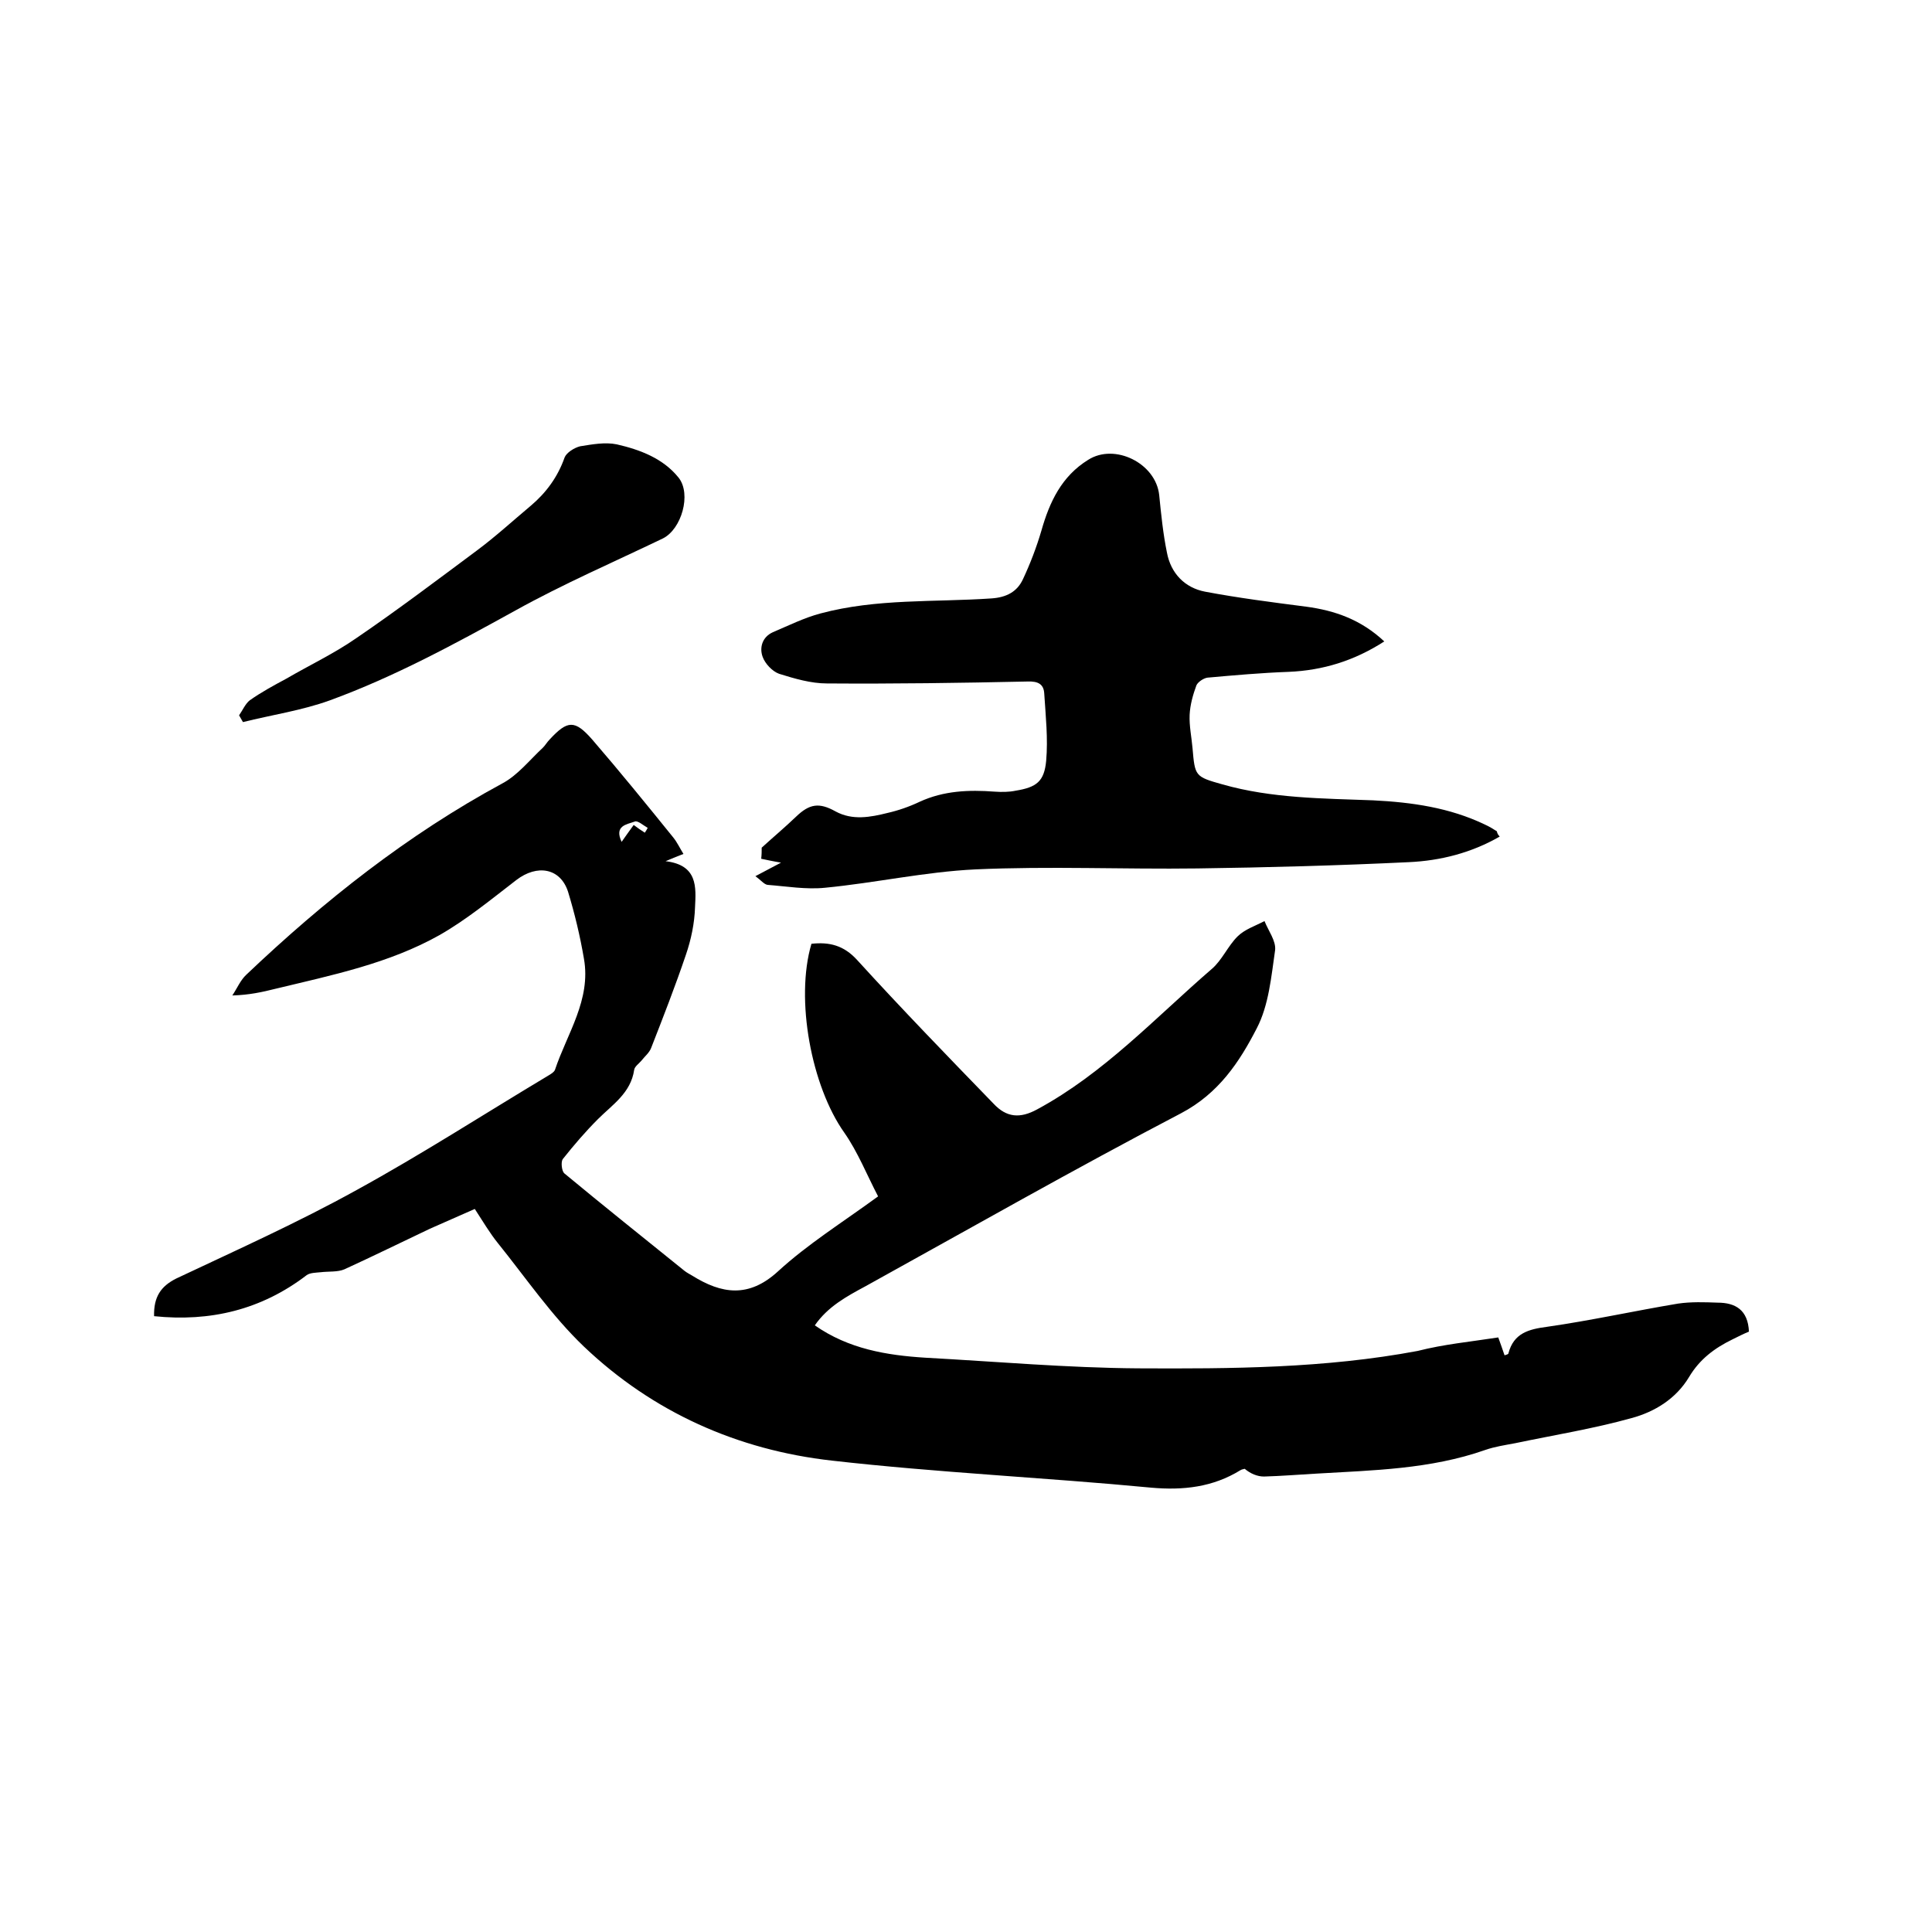
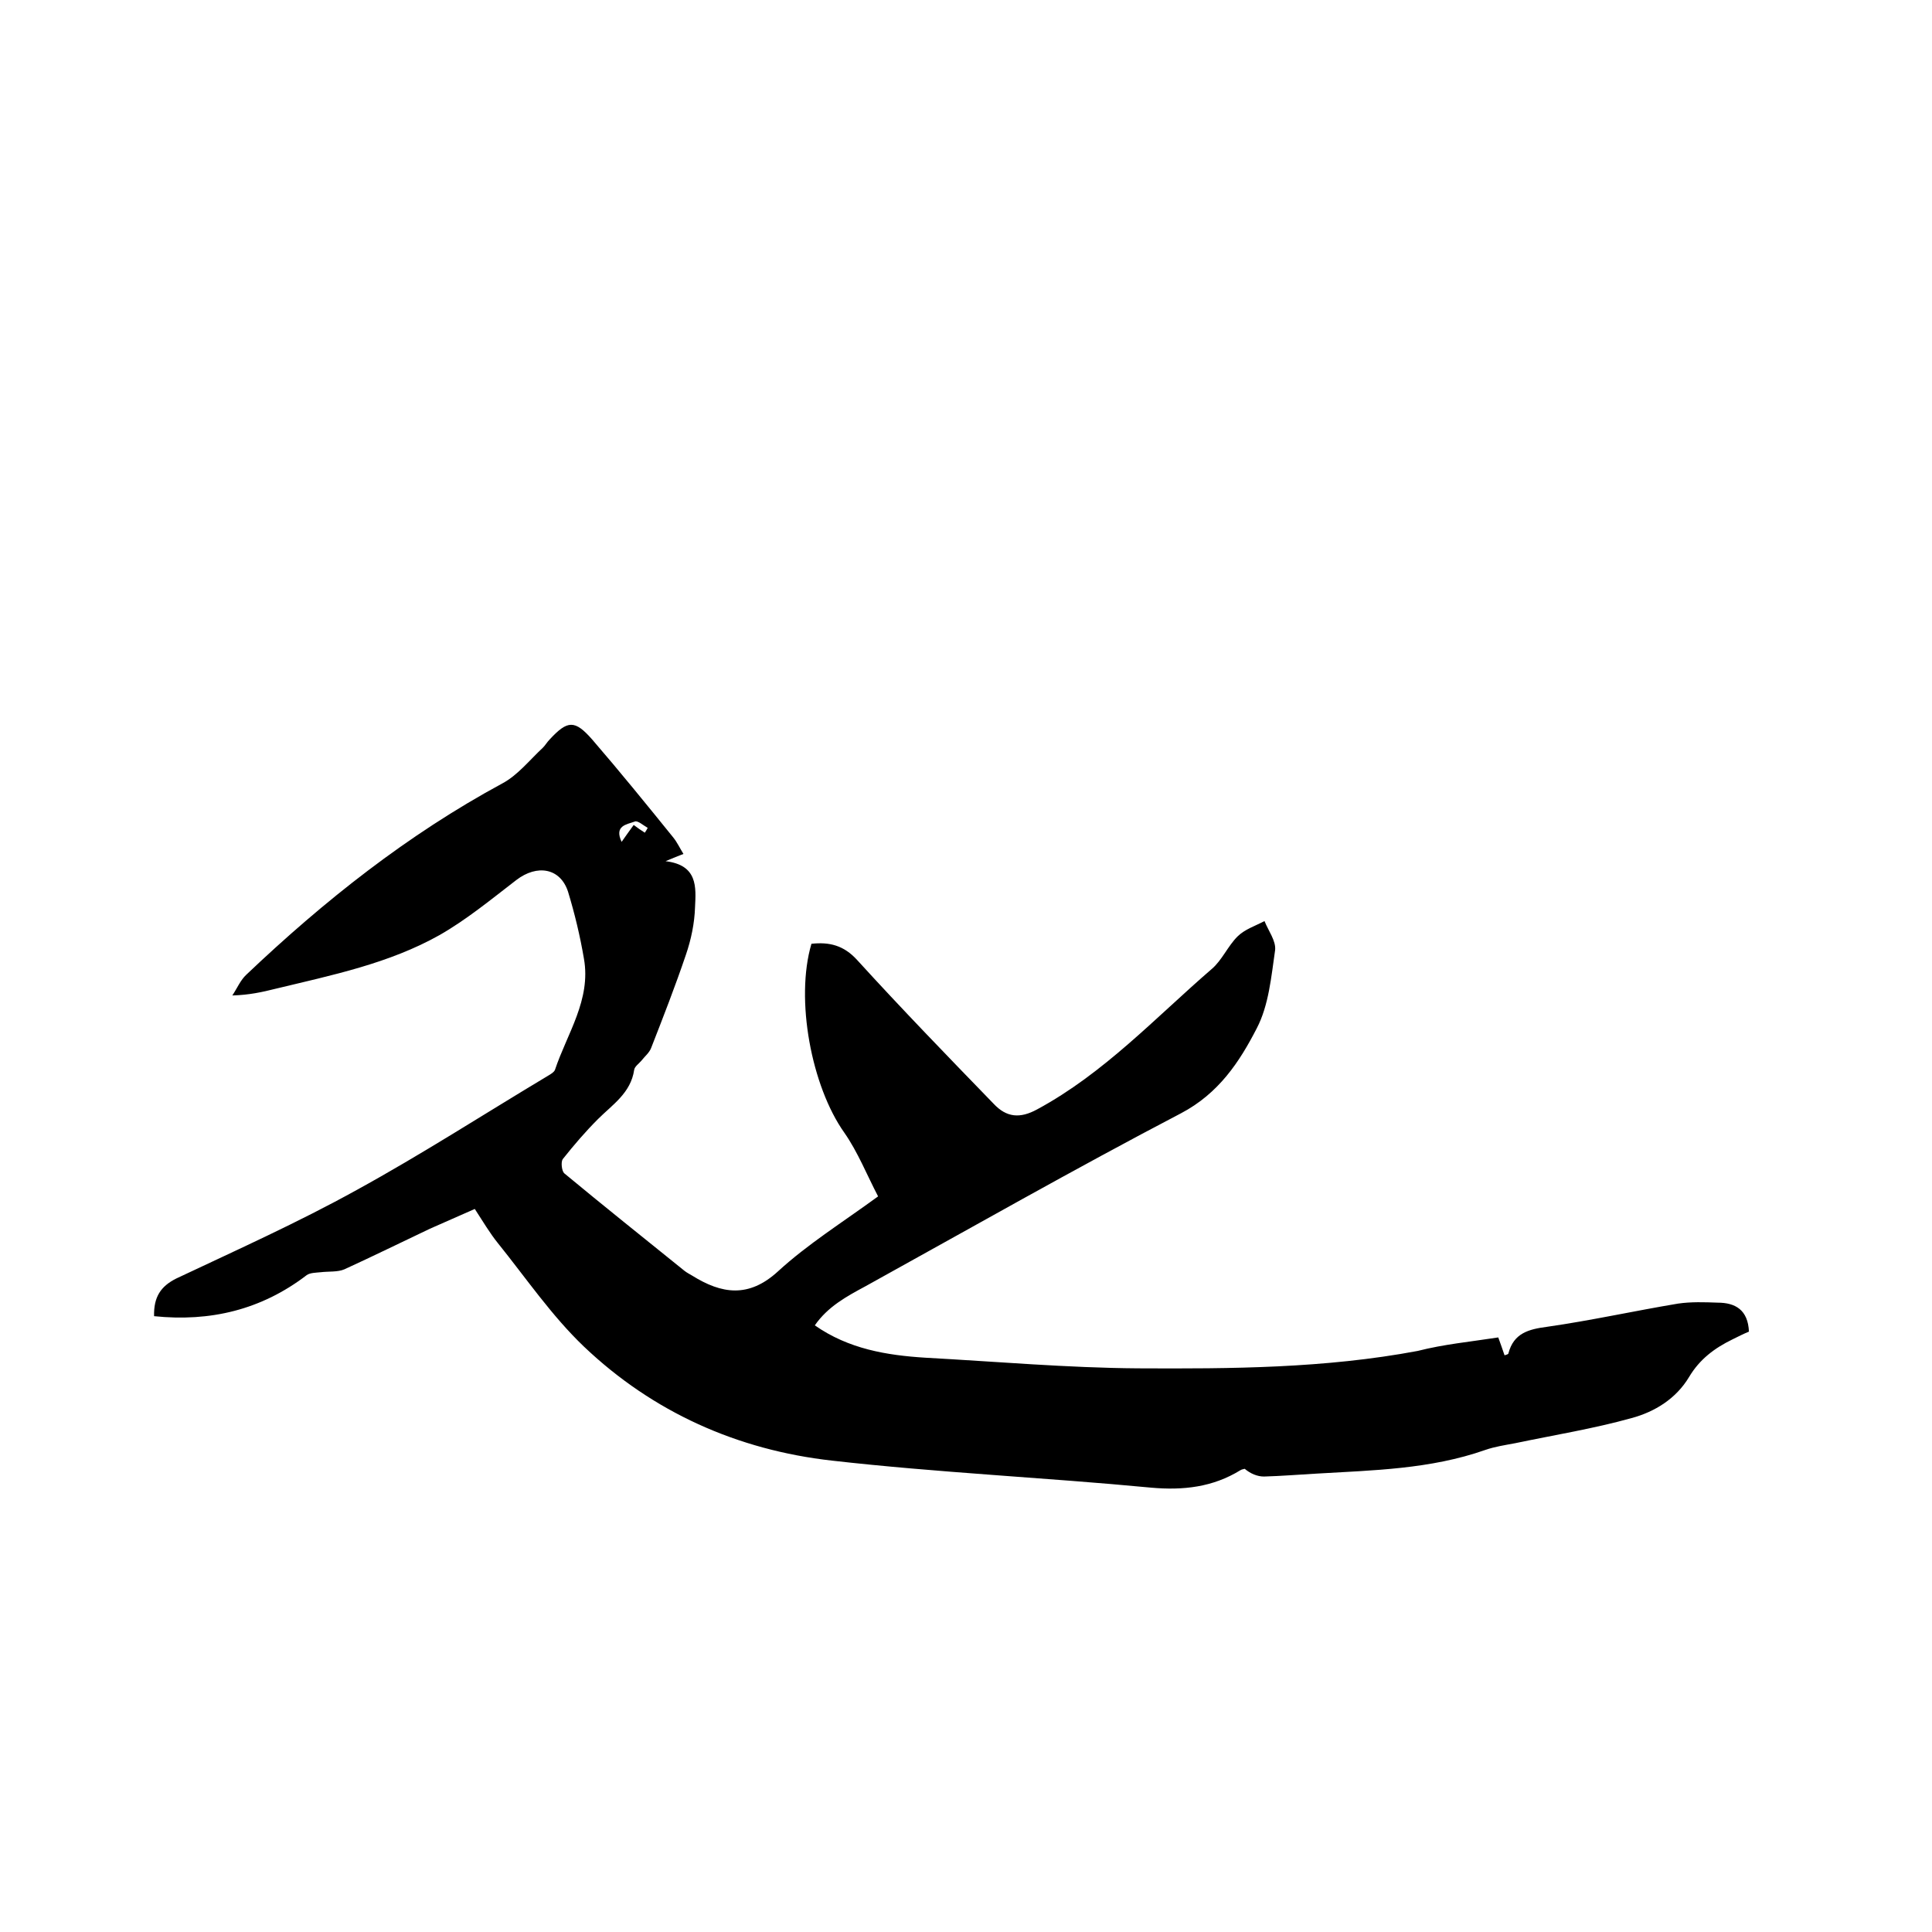
<svg xmlns="http://www.w3.org/2000/svg" enable-background="new 0 0 400 400" viewBox="0 0 400 400">
  <path d="m310.2 276.9c.5 1.4.9 2.5 1.3 3.7.3-.1.8-.2.8-.4 1.1-4.2 4.2-5 8-5.5 9.1-1.3 18.1-3.3 27.1-4.8 2.7-.4 5.5-.3 8.2-.2 3.7 0 6.3 1.5 6.5 6-1 .4-2.2 1-3.4 1.6-3.7 1.8-6.8 4.1-9 7.8-2.7 4.5-7.1 7.2-11.9 8.5-7.9 2.2-16 3.5-24.1 5.2-2.1.4-4.2.7-6.2 1.4-11.4 4-23.2 4.2-35 4.9-3.6.2-7.2.5-10.8.6-1.4 0-2.8-.6-4-1.6-.3.1-.6.1-.9.3-5.7 3.5-11.8 4.2-18.5 3.6-22-2.1-44.1-3.1-66.1-5.6-19.5-2.2-37-10-51.3-23.6-6.7-6.4-12-14.2-17.8-21.4-1.7-2.1-3.1-4.5-4.8-7.1-3.1 1.4-6.2 2.7-9.3 4.1-5.9 2.8-11.8 5.7-17.7 8.4-1.4.6-3.3.4-4.9.6-1 .1-2.2.1-2.9.6-9.4 7.2-20 9.7-31.6 8.5-.1-4 1.4-6.2 4.6-7.8 12.5-5.9 25.2-11.6 37.3-18.3 13.5-7.4 26.5-15.8 39.7-23.7.5-.3 1.2-.7 1.4-1.2 2.5-7.5 7.5-14.5 6-23-.8-4.7-1.9-9.3-3.3-13.9-1.6-4.9-6.4-5.7-10.7-2.4-5.2 4-10.3 8.2-15.9 11.4-10.5 5.9-22.3 8.3-33.9 11.1-2.8.7-5.5 1.3-9 1.4 1-1.5 1.7-3.2 2.9-4.3 16.1-15.3 33.4-29 53-39.6 3.2-1.7 5.7-4.9 8.4-7.4.5-.5.9-1.2 1.4-1.7 3.7-4 5.2-4.1 8.8 0 5.7 6.6 11.3 13.5 16.8 20.3.8 1 1.3 2.1 2.1 3.4-1.1.4-2 .8-3.7 1.5 6.7.8 6.3 5.4 6.1 9.5-.1 3.3-.8 6.7-1.9 9.9-2.2 6.5-4.7 12.9-7.2 19.3-.4 1-1.3 1.7-2 2.6-.5.6-1.4 1.2-1.5 1.9-.7 4.8-4.5 7.2-7.5 10.2-2.6 2.6-5 5.4-7.3 8.3-.4.6-.2 2.4.3 2.9 8.2 6.8 16.6 13.5 24.9 20.2.5.4 1.1.7 1.6 1 6.1 3.8 11.7 4.7 17.8-.9s13.3-10.1 20.7-15.5c-2.3-4.4-4.2-9.2-7-13.2-6.8-9.6-10.2-27.6-6.8-39.1 3.7-.4 6.7.3 9.5 3.4 9.2 10.1 18.7 19.9 28.2 29.7 2.7 2.9 5.5 3.1 9 1.2 13.9-7.5 24.5-19 36.2-29.1 2.1-1.8 3.3-4.7 5.3-6.7 1.5-1.5 3.7-2.2 5.6-3.2.8 2 2.4 4.1 2.2 6-.8 5.5-1.3 11.4-3.8 16.2-3.6 7-7.9 13.5-15.7 17.6-22 11.5-43.6 23.8-65.3 35.8-3.9 2.1-7.8 4.2-10.5 8.1 7 4.9 14.9 6.2 22.9 6.7 14.7.8 29.4 2.1 44 2.2 19.3.1 38.7 0 57.9-3.6 5.5-1.4 10.9-1.9 16.7-2.8zm-181.5-102.6c.9-1.3 1.7-2.4 2.5-3.5.8.6 1.5 1.1 2.3 1.6.2-.3.4-.6.6-1-.9-.5-2.1-1.6-2.7-1.3-1.6.6-4.3.8-2.7 4.2z" />
-   <path d="m310.5 173.2c-5.9 3.4-12.3 5-18.8 5.3-14.6.7-29.2 1.1-43.8 1.3-15.3.2-30.7-.5-46 .2-10.4.5-20.7 2.8-31.1 3.8-3.9.4-8-.3-11.9-.6-.7-.1-1.4-1-2.5-1.8 1.9-1 3.4-1.8 5.3-2.8-1.8-.3-3.1-.6-4.1-.8.1-.9.1-1.6.1-2.3 2.3-2.1 4.8-4.2 7.1-6.4 2.8-2.7 4.8-3 8.2-1.1 3.5 1.9 7.2 1.2 10.8.3 2.2-.5 4.5-1.3 6.6-2.3 5-2.3 10.2-2.5 15.5-2.1 1.5.1 3 .1 4.4-.2 4.3-.7 5.9-1.9 6.3-6.2.4-4.6-.1-9.2-.4-13.9-.1-1.9-1.2-2.6-3.5-2.5-13.8.3-27.7.5-41.5.4-3.3 0-6.7-1-9.9-2-1.4-.5-2.9-2.1-3.4-3.5-.7-1.9-.1-4.1 2.1-5.1 3.3-1.4 6.5-3 9.9-3.9 11.6-3.1 23.5-2.3 35.3-3.1 3.2-.2 5.4-1.4 6.6-4 1.5-3.2 2.8-6.6 3.8-10 1.7-6 4.2-11.3 9.7-14.7 5.5-3.5 14 .7 14.7 7.3.4 4 .8 8 1.6 11.9.8 4.3 3.7 7.3 7.9 8.1 6.9 1.3 13.9 2.2 20.9 3.1 6 .8 11.4 2.7 16.2 7.2-6.2 4-12.7 6-19.8 6.3-5.6.2-11.2.7-16.8 1.2-.8.1-2 .9-2.3 1.6-.7 1.9-1.3 4-1.4 6.1-.1 2.3.4 4.6.6 6.9.5 5.8.5 5.9 6.2 7.5 10.2 2.9 20.7 2.9 31.2 3.3 8 .4 15.8 1.5 23.1 5 .9.4 1.7.9 2.5 1.4.1.4.2.7.6 1.1z" />
-   <path d="m49.5 148.1c.7-1 1.3-2.4 2.2-3.1 2.4-1.7 5-3.1 7.6-4.5 4.8-2.8 9.9-5.2 14.5-8.4 8.5-5.8 16.7-12 24.9-18.1 3.9-2.9 7.5-6.2 11.2-9.3 3.2-2.7 5.6-6 7-10 .4-1 2-2 3.2-2.3 2.5-.4 5.2-.9 7.6-.4 4.8 1.1 9.6 2.9 12.8 6.9 2.7 3.4.6 10.7-3.3 12.6-10.2 4.9-20.6 9.4-30.5 14.9-12.5 6.9-25 13.7-38.4 18.6-5.8 2.1-12 3-18 4.5-.3-.5-.5-.9-.8-1.4z" />
</svg>